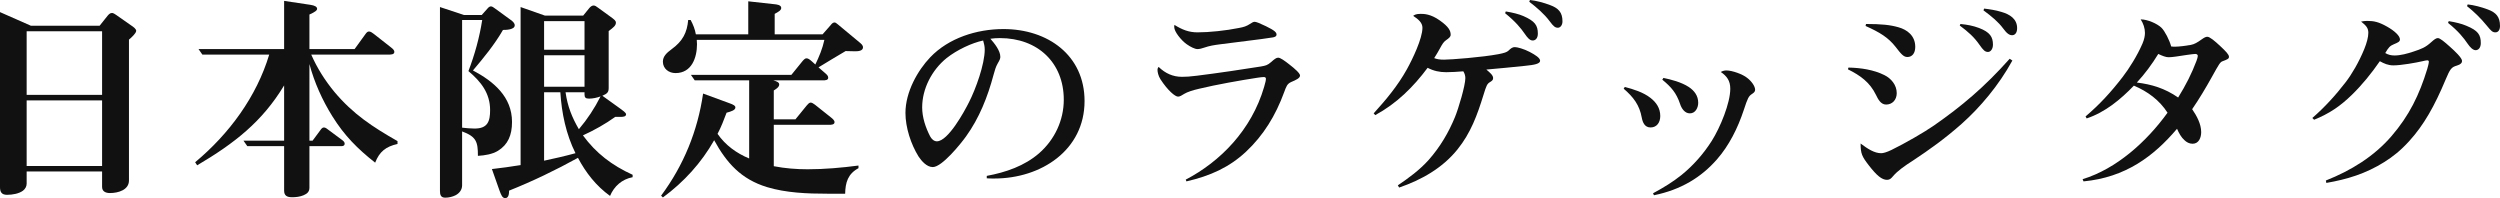
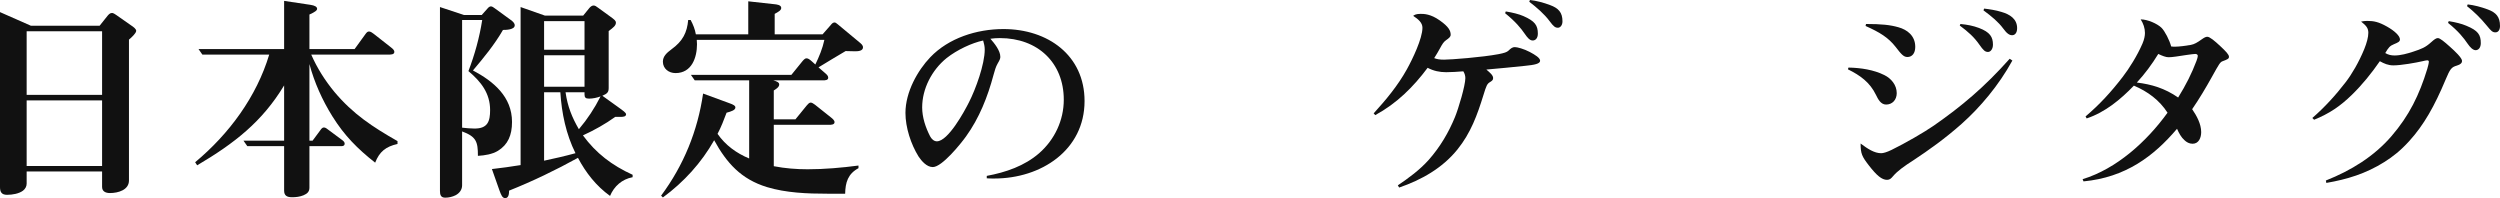
<svg xmlns="http://www.w3.org/2000/svg" width="265" height="21" viewBox="0 0 265 21" fill="none">
  <path d="M259.565 2.24C260.284 2.357 260.954 2.52 261.433 2.73C262.678 3.243 262.965 3.687 262.965 4.573C262.965 5.04 262.726 5.32 262.414 5.32C262.127 5.32 261.816 4.993 261.576 4.643C261.146 4.013 260.595 3.313 259.494 2.427L259.565 2.24ZM261.576 0.467C262.223 0.537 263.037 0.747 263.707 1.003C264.593 1.33 265 1.797 265 2.753C265 3.173 264.808 3.43 264.521 3.43C264.21 3.43 264.066 3.29 263.611 2.73C262.965 1.937 262.247 1.237 261.505 0.653L261.576 0.467ZM252.263 6.487C251.378 7.77 250.396 8.983 249.295 10.056C248.05 11.27 246.901 12.04 245.297 12.693L245.105 12.507C246.422 11.363 247.571 10.103 248.648 8.703C249.295 7.863 250.037 6.603 250.612 5.203C250.875 4.55 251.043 3.943 251.043 3.477C251.043 2.963 250.803 2.707 250.276 2.287C250.492 2.24 250.707 2.217 250.923 2.217C251.617 2.217 252.12 2.31 253.03 2.823C253.82 3.267 254.394 3.803 254.394 4.177C254.394 4.41 254.203 4.503 253.748 4.69C253.341 4.853 253.173 5.04 252.838 5.623C253.149 5.81 253.461 5.88 253.82 5.88C254.49 5.88 255.208 5.67 255.783 5.483C256.693 5.18 257.076 5.04 257.698 4.48C258.033 4.177 258.225 4.037 258.416 4.037C258.632 4.037 259.087 4.41 259.685 4.947C260.236 5.437 260.978 6.137 260.978 6.463C260.978 6.65 260.834 6.837 260.427 6.953C259.853 7.117 259.709 7.303 259.23 8.447C258.081 11.2 256.932 13.253 255.376 14.957C254.466 15.96 253.604 16.637 252.742 17.173C250.779 18.41 248.768 19.017 246.59 19.39L246.542 19.133C249.199 18.083 251.641 16.59 253.508 14.42C255.376 12.25 256.453 10.056 257.291 7.303C257.363 7.07 257.459 6.673 257.459 6.533C257.459 6.463 257.411 6.393 257.291 6.393C257.195 6.393 256.98 6.44 256.788 6.487C256.094 6.65 254.514 6.93 253.7 6.93C253.149 6.93 252.718 6.743 252.263 6.487Z" fill="#111111" />
  <path d="M229.759 11.947C228.897 10.617 227.676 9.707 226.192 9.077C224.803 10.523 223.152 11.9 221.188 12.553L221.069 12.343C222.577 11.06 223.774 9.753 224.995 8.167C225.665 7.303 226.551 5.903 227.102 4.62C227.293 4.177 227.365 3.78 227.365 3.5C227.365 2.987 227.198 2.497 226.91 2.053C227.652 2.053 228.682 2.52 229.113 2.94C229.472 3.29 229.975 4.27 230.142 4.923C230.262 4.947 230.406 4.947 230.597 4.947C230.956 4.947 231.746 4.853 232.225 4.76C232.608 4.69 232.919 4.503 233.374 4.177C233.638 3.99 233.805 3.897 233.973 3.897C234.236 3.897 234.763 4.34 235.337 4.877C235.96 5.46 236.271 5.787 236.271 6.02C236.271 6.23 236.104 6.3 235.601 6.487C235.337 6.58 235.242 6.743 234.452 8.167C233.829 9.287 233.111 10.5 232.369 11.573C232.848 12.273 233.326 13.137 233.326 14C233.326 14.607 233.063 15.237 232.417 15.237C232.058 15.237 231.77 15.073 231.531 14.84C231.22 14.56 230.98 14.14 230.765 13.65C228.275 16.59 225.282 18.807 220.853 19.227L220.758 18.993C224.349 17.897 227.533 15.027 229.759 11.947ZM230.884 10.337C231.722 8.983 232.321 7.793 232.824 6.463C232.919 6.183 232.967 6.043 232.967 5.927C232.967 5.833 232.895 5.717 232.704 5.717C232.465 5.717 231.076 5.927 230.645 5.997C230.334 6.043 230.07 6.067 229.855 6.067C229.592 6.067 229.209 5.927 228.778 5.717C228.107 6.813 227.365 7.817 226.503 8.75C228.059 8.937 229.472 9.357 230.884 10.337Z" fill="#111111" />
  <path d="M207.806 2.543C208.548 2.613 209.146 2.73 209.769 2.963C210.942 3.407 211.253 3.92 211.253 4.737C211.253 5.18 211.014 5.507 210.726 5.507C210.415 5.507 210.224 5.32 209.817 4.737C209.266 3.943 208.644 3.383 207.734 2.707L207.806 2.543ZM210.319 0.91C210.894 0.98 211.54 1.073 212.139 1.26C213.049 1.517 213.815 2.007 213.815 2.987C213.815 3.523 213.551 3.733 213.288 3.733C213.001 3.733 212.737 3.57 212.33 3.01C211.828 2.333 211.133 1.75 210.248 1.097L210.319 0.91ZM197.798 2.543C199.426 2.543 200.36 2.637 201.246 2.893C202.156 3.15 203.017 3.78 203.017 4.97C203.017 5.623 202.706 6.043 202.18 6.043C201.773 6.043 201.509 5.717 200.935 4.97C200.145 3.967 199.259 3.43 197.75 2.753L197.798 2.543ZM213.312 6.417C211.852 9.077 209.888 11.386 207.925 13.136C206.13 14.723 204.478 15.89 202.826 16.986C201.868 17.593 201.126 18.13 200.671 18.666C200.456 18.923 200.312 19.063 200.025 19.063C199.474 19.063 198.924 18.596 198.11 17.547C197.367 16.59 197.224 16.287 197.224 15.213C197.966 15.773 198.684 16.24 199.402 16.24C199.618 16.24 199.977 16.146 200.504 15.89C201.94 15.19 203.999 14 205.005 13.3C207.949 11.246 210.343 9.24 213.025 6.23L213.312 6.417ZM195.931 7.163C197.248 7.187 198.612 7.397 199.738 7.957C200.456 8.307 201.054 9.007 201.054 9.87C201.054 10.593 200.576 11.083 199.929 11.083C199.355 11.083 199.067 10.5 198.852 10.056C198.205 8.727 197.2 8.003 195.883 7.35L195.931 7.163Z" fill="#111111" />
-   <path d="M175.222 20.487C176.347 19.88 177.305 19.297 178.239 18.55C179.508 17.523 180.585 16.287 181.447 14.933C182.357 13.487 183.41 10.92 183.41 9.403C183.41 8.563 183.051 8.073 182.404 7.63C182.596 7.513 182.811 7.467 183.003 7.467C183.601 7.467 184.727 7.863 185.205 8.26C185.636 8.587 186.043 9.123 186.043 9.52C186.043 9.707 185.924 9.823 185.708 9.963C185.349 10.197 185.253 10.407 184.846 11.643C184.2 13.603 183.266 15.447 181.997 16.893C180.346 18.783 178.191 20.113 175.318 20.697L175.222 20.487ZM176.323 8.26C177.114 8.423 178.215 8.703 179.005 9.217C179.603 9.613 180.01 10.15 180.01 10.897C180.01 11.41 179.723 12.017 179.125 12.017C178.574 12.017 178.239 11.48 178.095 11.037C177.688 9.823 177.137 9.217 176.204 8.447L176.323 8.26ZM172.23 9.217C173.115 9.45 174.193 9.777 174.959 10.383C175.557 10.85 175.988 11.457 175.988 12.297C175.988 12.973 175.629 13.51 174.959 13.51C174.336 13.51 174.121 12.973 174.025 12.46C173.786 11.13 173.139 10.29 172.11 9.403L172.23 9.217Z" fill="#111111" />
  <path d="M151.329 7.187C149.797 9.24 148.049 10.967 145.775 12.203L145.608 12.017C146.924 10.57 148.169 9.077 149.127 7.35C149.725 6.277 150.779 4.083 150.779 2.94C150.779 2.427 150.372 2.053 149.797 1.68C149.941 1.563 150.132 1.47 150.587 1.47C150.922 1.47 151.641 1.47 152.622 2.17C153.58 2.847 153.771 3.267 153.771 3.687C153.771 3.897 153.604 4.037 153.269 4.27C153.005 4.457 152.862 4.713 152.646 5.11C152.479 5.413 152.239 5.833 152.024 6.16C152.311 6.277 152.622 6.323 153.077 6.323C153.795 6.323 157.123 6.067 158.847 5.74C159.445 5.623 159.733 5.53 159.9 5.367C160.164 5.11 160.331 4.993 160.571 4.993C160.834 4.993 161.528 5.18 162.151 5.507C162.725 5.81 163.252 6.137 163.252 6.44C163.252 6.767 162.629 6.883 161.672 6.977C160.331 7.117 158.919 7.257 157.554 7.373C157.961 7.723 158.272 7.98 158.272 8.283C158.272 8.493 158.129 8.587 157.937 8.703C157.626 8.89 157.554 9.077 157.243 10.08C156.596 12.18 155.902 14.093 154.49 15.843C152.886 17.827 150.683 19.063 148.313 19.88L148.169 19.647C149.342 18.853 150.491 18.013 151.449 16.94C152.646 15.587 153.556 14.047 154.226 12.413C154.609 11.48 155.327 9.053 155.327 8.283C155.327 8.027 155.256 7.793 155.112 7.56C154.49 7.607 153.891 7.653 153.293 7.653C152.574 7.653 151.952 7.513 151.329 7.187ZM159.613 1.213C160.331 1.33 161.001 1.493 161.48 1.703C162.701 2.24 163.012 2.683 163.012 3.57C163.012 4.037 162.773 4.293 162.462 4.293C162.151 4.293 161.887 3.967 161.648 3.617C161.217 2.987 160.642 2.287 159.541 1.4L159.613 1.213ZM162.175 0C162.821 0.07 163.635 0.28 164.305 0.537C165.191 0.863 165.622 1.307 165.622 2.263C165.622 2.683 165.383 2.94 165.143 2.94C164.856 2.94 164.688 2.823 164.257 2.24C163.707 1.493 162.869 0.77 162.103 0.187L162.175 0Z" fill="#111111" />
-   <path d="M124.492 2.637C125.306 3.15 126.024 3.43 126.934 3.43C128.203 3.43 129.95 3.243 131.339 2.963C131.842 2.87 132.129 2.777 132.488 2.543C132.703 2.403 132.847 2.31 132.991 2.31C133.158 2.31 133.565 2.473 134.188 2.777C135.098 3.22 135.313 3.43 135.313 3.663C135.313 3.873 135.074 3.943 134.906 3.967C134.14 4.083 133.326 4.2 132.512 4.293C131.506 4.41 130.429 4.55 129.376 4.69C128.657 4.783 128.227 4.853 127.676 5.04C127.413 5.133 127.149 5.203 126.934 5.203C126.67 5.203 126.216 4.993 125.761 4.667C125.21 4.27 124.468 3.36 124.468 2.87C124.468 2.777 124.468 2.73 124.492 2.637ZM125.689 19.04C129.352 17.127 132.656 13.79 133.996 9.217C134.14 8.727 134.188 8.493 134.188 8.353C134.188 8.237 134.116 8.167 133.972 8.167C133.829 8.167 133.613 8.19 133.302 8.237C131.482 8.517 128.969 8.96 127.125 9.403C126.407 9.567 125.856 9.753 125.545 9.94C125.282 10.103 125.066 10.243 124.875 10.243C124.564 10.243 123.797 9.613 123.007 8.4C122.768 8.027 122.696 7.607 122.696 7.42C122.696 7.28 122.72 7.21 122.816 7.093C123.51 7.77 124.324 8.143 125.282 8.143C125.761 8.143 126.096 8.12 126.862 8.027C128.801 7.793 132.249 7.28 133.661 7.047C134.164 6.953 134.331 6.93 134.738 6.58C135.074 6.277 135.289 6.113 135.481 6.113C135.72 6.113 136.175 6.44 136.678 6.837C137.252 7.28 137.803 7.77 137.803 8.003C137.803 8.283 137.396 8.47 136.845 8.703C136.438 8.89 136.342 9.17 136.127 9.753C135.217 12.25 133.924 14.35 132.081 16.077C130.309 17.733 128.298 18.643 125.761 19.227L125.689 19.04Z" fill="#111111" />
  <path d="M104.597 18.643C106.608 18.27 108.595 17.593 110.151 16.24C111.803 14.793 112.761 12.74 112.761 10.57C112.761 6.65 110.008 4.037 105.986 4.037C105.65 4.037 105.315 4.06 104.98 4.106C105.411 4.596 106.034 5.366 106.034 6.02C106.034 6.183 106.01 6.3 105.746 6.743C105.555 7.07 105.435 7.49 105.315 7.933C104.693 10.267 103.807 12.507 102.395 14.466C101.844 15.236 99.857 17.71 98.875 17.71C98.229 17.71 97.678 17.056 97.367 16.59C96.553 15.283 95.978 13.51 95.978 11.97C95.978 9.753 97.271 7.466 98.612 6.066C100.551 4.037 103.52 3.08 106.369 3.08C111.061 3.08 114.963 5.856 114.963 10.71C114.963 15.913 110.367 18.923 105.387 18.923C105.124 18.923 104.86 18.923 104.597 18.9V18.643ZM104.214 4.293C103.017 4.55 101.461 5.273 100.336 6.16C98.779 7.42 97.75 9.403 97.75 11.386C97.75 12.437 98.109 13.51 98.588 14.443C98.732 14.723 98.995 14.98 99.306 14.98C100.503 14.98 102.227 11.806 102.706 10.85C103.424 9.45 104.382 6.813 104.382 5.25C104.382 4.923 104.31 4.62 104.214 4.293Z" fill="#111111" />
  <path d="M79.412 16.8V8.517H73.642L73.235 7.933H83.888L84.966 6.603C85.157 6.37 85.301 6.183 85.492 6.183C85.66 6.183 85.804 6.277 86.115 6.557L86.426 6.837C86.833 5.997 87.192 5.133 87.384 4.223H73.857C73.857 4.387 73.881 4.527 73.881 4.69C73.881 6.09 73.331 7.747 71.607 7.747C70.889 7.747 70.266 7.28 70.266 6.533C70.266 5.973 70.673 5.6 71.176 5.227C72.373 4.363 72.828 3.453 72.948 2.123H73.211C73.474 2.613 73.666 3.103 73.761 3.64H79.316V0.14L82.069 0.443C82.308 0.467 82.811 0.513 82.811 0.84C82.811 1.097 82.5 1.26 82.117 1.47V3.64H87.192L88.054 2.66C88.15 2.543 88.269 2.38 88.461 2.38C88.557 2.38 88.653 2.45 88.82 2.59L91.094 4.48C91.262 4.62 91.478 4.783 91.478 5.017C91.478 5.413 90.927 5.437 90.64 5.437C90.305 5.437 89.969 5.413 89.634 5.413C88.677 5.973 87.719 6.557 86.761 7.14L87.432 7.723C87.623 7.887 87.791 8.027 87.791 8.237C87.791 8.517 87.432 8.517 87.24 8.517H81.973C82.356 8.633 82.596 8.727 82.596 8.96C82.596 9.24 82.237 9.45 82.021 9.59V12.647H84.319L85.516 11.177C85.612 11.06 85.78 10.873 85.923 10.873C86.067 10.873 86.211 10.967 86.426 11.13L88.126 12.483C88.269 12.6 88.461 12.763 88.461 12.95C88.461 13.23 88.078 13.23 87.886 13.23H82.021V17.617C83.218 17.85 84.415 17.943 85.612 17.943C87.408 17.943 89.227 17.78 90.999 17.547V17.827C89.874 18.433 89.61 19.343 89.586 20.533C88.964 20.533 88.341 20.533 87.719 20.533C85.54 20.533 83.314 20.44 81.303 19.833C78.55 18.993 77.017 17.267 75.701 14.863C74.36 17.243 72.493 19.297 70.266 20.93L70.075 20.743C72.469 17.523 73.953 13.883 74.528 9.917L77.137 10.873C77.736 11.083 77.951 11.2 77.951 11.387C77.951 11.667 77.544 11.807 77.017 11.947C76.73 12.717 76.443 13.463 76.06 14.187C76.898 15.4 78.071 16.24 79.412 16.8Z" fill="#111111" />
  <path d="M61.791 14.35C63.18 16.24 64.855 17.523 67.058 18.527V18.783C65.933 18.993 65.095 19.74 64.664 20.767C63.203 19.717 62.102 18.317 61.264 16.73C58.894 18.037 56.476 19.203 53.962 20.207C53.962 20.487 53.938 21 53.555 21C53.244 21 53.124 20.673 52.933 20.16L52.143 17.92C53.172 17.803 54.178 17.663 55.183 17.5V0.747L57.769 1.657H61.815L62.461 0.863C62.557 0.747 62.725 0.583 62.916 0.583C63.084 0.583 63.203 0.677 63.395 0.817L64.712 1.773C65.095 2.053 65.286 2.193 65.286 2.403C65.286 2.707 65.023 2.917 64.52 3.29V9.31C64.52 9.753 64.401 9.917 63.85 10.15L65.765 11.527C65.957 11.667 66.364 11.947 66.364 12.11C66.364 12.367 66.052 12.39 65.765 12.39H65.215C64.137 13.16 63.012 13.79 61.791 14.35ZM51.066 1.587L51.712 0.863C51.832 0.723 51.951 0.677 52.047 0.677C52.167 0.677 52.334 0.793 52.454 0.887L54.154 2.123C54.346 2.263 54.561 2.45 54.561 2.683C54.561 3.15 53.651 3.173 53.316 3.173C52.43 4.713 51.281 6.113 50.132 7.467C52.334 8.633 54.274 10.267 54.274 12.927C54.274 14.327 53.843 15.33 52.789 15.983C52.167 16.357 51.401 16.473 50.659 16.52C50.659 15.027 50.491 14.49 48.983 13.93V19.647C48.983 20.113 48.695 20.487 48.288 20.697C47.953 20.86 47.594 20.953 47.187 20.953C46.708 20.953 46.636 20.627 46.636 20.23V0.747L49.174 1.587H51.066ZM51.114 2.123H48.983V13.533C49.414 13.58 49.868 13.627 50.3 13.627C51.688 13.627 51.951 12.88 51.951 11.667C51.951 9.893 50.994 8.657 49.653 7.537C50.323 5.787 50.826 3.967 51.114 2.123ZM57.673 5.273H61.959V2.24H57.673V5.273ZM57.673 9.193H61.959V5.857H57.673V9.193ZM61.36 13.697C62.27 12.623 63.036 11.457 63.658 10.22C63.275 10.36 62.844 10.454 62.437 10.454C62.078 10.454 61.959 10.337 61.959 10.01V9.777H59.948C60.163 11.293 60.642 12.46 61.36 13.697ZM59.397 9.777H57.673V17.033C58.775 16.8 59.9 16.543 61.001 16.24C59.995 14.21 59.541 12.017 59.397 9.777Z" fill="#111111" />
  <path d="M32.99 5.787C33.613 7.21 34.451 8.54 35.456 9.753C37.419 12.087 39.478 13.44 42.136 14.957V15.26C40.891 15.54 40.221 16.077 39.766 17.243C37.874 15.75 36.51 14.373 35.241 12.343C34.163 10.617 33.325 8.75 32.799 6.79V14.91H33.134L33.948 13.813C34.044 13.673 34.163 13.51 34.331 13.51C34.499 13.51 34.666 13.65 34.786 13.743L36.294 14.863C36.414 14.957 36.534 15.073 36.534 15.213C36.534 15.447 36.366 15.493 36.175 15.493H32.799V19.903C32.799 20.323 32.559 20.533 32.176 20.697C31.793 20.86 31.362 20.907 30.955 20.907C30.429 20.907 30.117 20.743 30.117 20.207V15.493H26.215L25.808 14.91H30.117V9.053C27.795 12.903 24.851 15.19 20.9 17.523L20.685 17.197C24.3 14.187 27.197 10.243 28.537 5.787H21.451L21.044 5.203H30.117V0.094L32.919 0.514C33.373 0.584 33.613 0.724 33.613 0.934C33.613 1.097 33.421 1.26 32.799 1.54V5.203H37.587L38.736 3.617C38.856 3.453 38.952 3.337 39.119 3.337C39.287 3.337 39.502 3.5 39.622 3.593L41.465 5.04C41.609 5.157 41.8 5.297 41.8 5.507C41.8 5.787 41.417 5.787 41.226 5.787H32.99Z" fill="#111111" />
  <path d="M10.558 2.73L11.396 1.68C11.515 1.54 11.659 1.377 11.851 1.377C11.946 1.377 12.018 1.377 12.353 1.61L13.886 2.683C14.173 2.87 14.436 3.08 14.436 3.267C14.436 3.5 14.005 3.92 13.67 4.2V19.133C13.67 20.137 12.521 20.463 11.659 20.463C11.204 20.463 10.821 20.3 10.821 19.81V18.177H2.825V19.46C2.825 19.763 2.681 20.02 2.442 20.207C2.011 20.533 1.317 20.65 0.742 20.65C0.168 20.65 0 20.347 0 19.833V1.283L3.28 2.73H10.558ZM10.821 3.313H2.825V10.057H10.821V3.313ZM10.821 10.64H2.825V17.593H10.821V10.64Z" fill="#111111" />
</svg>